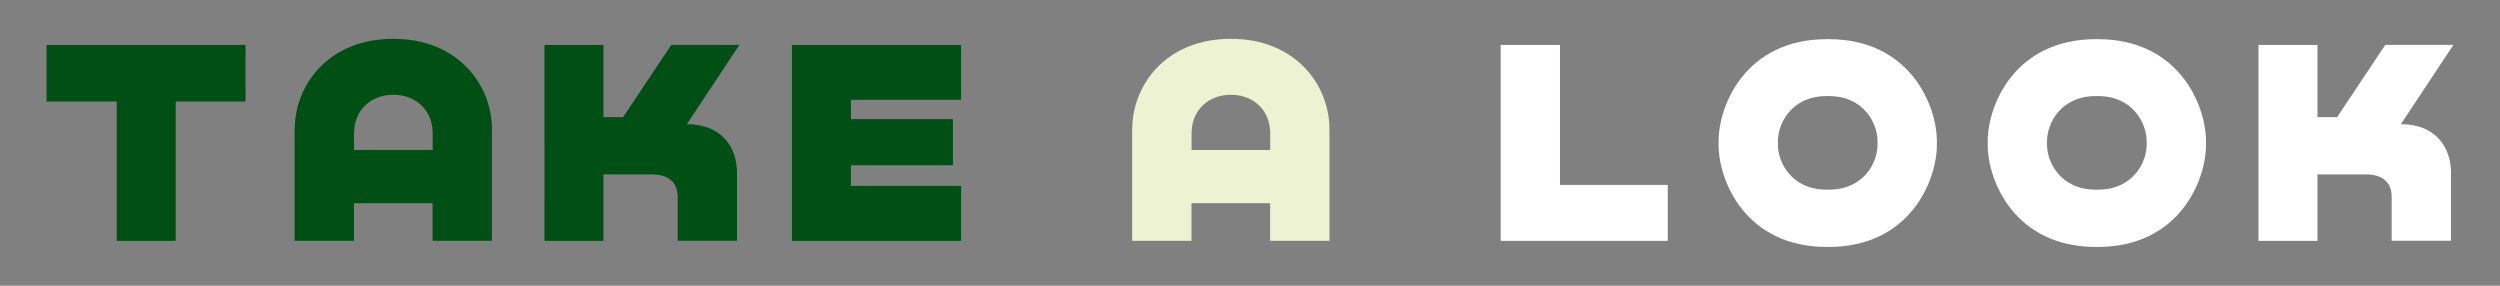
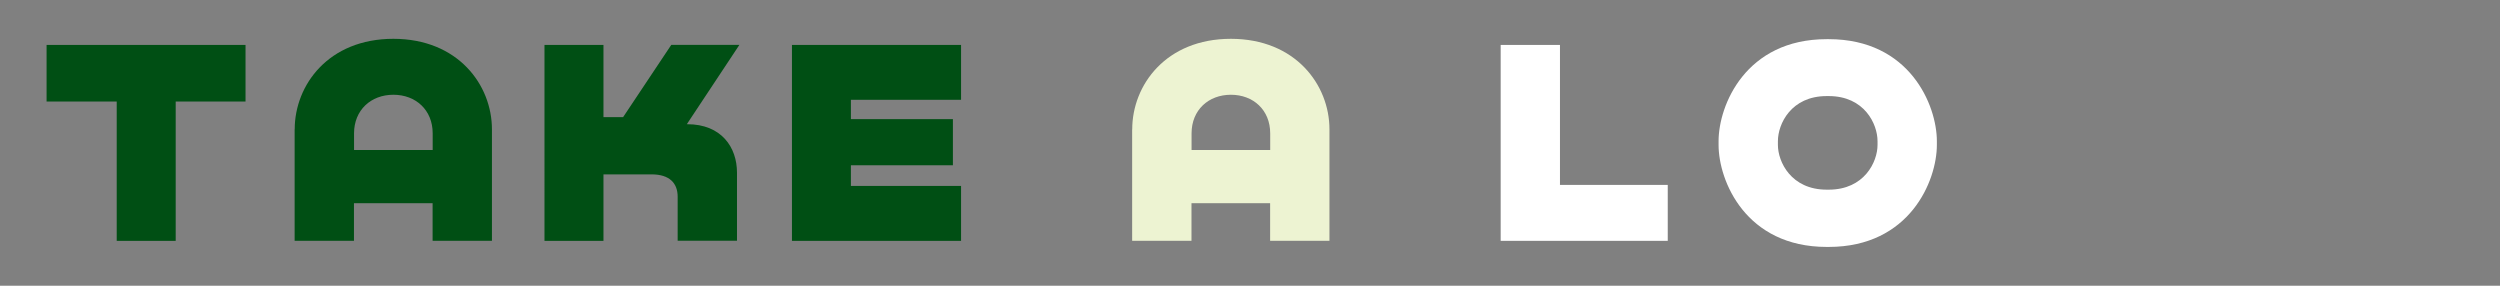
<svg xmlns="http://www.w3.org/2000/svg" id="a" viewBox="0 0 640.88 73.25">
  <rect x="0" y="0" width="640.88" height="73.25" fill="#808080" stroke="none" />
  <defs>
    <style>.b{fill:#004f14;}.c{fill:#edf3d2;}.d{fill:#fff;}</style>
  </defs>
  <path class="b" d="M62.94,11.52v14.51h-17.9V61.74h-15.12V26.03H11.94V11.52H62.94Z" />
  <path class="b" d="M75.55,33.15c0-11.38,8.69-23.2,25.28-23.2s25.28,11.82,25.28,23.2v28.58h-15.21v-9.64h-20.16v9.64h-15.21v-28.58Zm15.21,1.04v4.26h20.16v-4.26c0-6-4.34-9.9-10.08-9.9s-10.08,3.91-10.08,9.9Z" />
  <path class="b" d="M167.04,44.71h-12.34v17.03h-15.12V11.52h15.12V30.02h5.04l12.34-18.51h17.46l-13.47,20.33h.09c8.78,0,12.77,5.91,12.77,12.42v17.46h-15.21v-11.29c0-3.48-2.08-5.73-6.69-5.73Z" />
  <path class="b" d="M246.37,25.59h-28.24v4.95h26.15v11.82h-26.15v5.3h28.24v14.08h-43.35V11.52h43.35v14.08Z" />
  <path class="c" d="M290.25,33.15c0-11.38,8.69-23.2,25.28-23.2s25.28,11.82,25.28,23.2v28.58h-15.21v-9.64h-20.16v9.64h-15.21v-28.58Zm15.21,1.04v4.26h20.16v-4.26c0-6-4.34-9.9-10.08-9.9s-10.08,3.91-10.08,9.9Z" />
  <path class="d" d="M384.69,11.52h15.21V47.4h27.63v14.34h-42.83V11.52Z" />
-   <path class="d" d="M440.56,37.15v-.96c0-9.21,6.95-26.15,27.72-26.15h.52c20.77,0,27.72,16.94,27.72,26.15v.96c0,9.21-6.95,26.15-27.72,26.15h-.52c-20.77,0-27.72-16.94-27.72-26.15Zm27.72,11.47h.52c9.12,0,12.51-7.12,12.51-11.47v-.96c0-4.43-3.39-11.56-12.51-11.56h-.52c-9.12,0-12.51,7.12-12.51,11.56v.96c0,4.34,3.39,11.47,12.51,11.47Z" />
-   <path class="d" d="M509.55,37.15v-.96c0-9.21,6.95-26.15,27.72-26.15h.52c20.77,0,27.72,16.94,27.72,26.15v.96c0,9.21-6.95,26.15-27.72,26.15h-.52c-20.77,0-27.72-16.94-27.72-26.15Zm27.72,11.47h.52c9.12,0,12.51-7.12,12.51-11.47v-.96c0-4.43-3.39-11.56-12.51-11.56h-.52c-9.12,0-12.51,7.12-12.51,11.56v.96c0,4.34,3.39,11.47,12.51,11.47Z" />
-   <path class="d" d="M606.43,44.71h-12.34v17.03h-15.12V11.52h15.12V30.02h5.04l12.34-18.51h17.46l-13.47,20.33h.09c8.78,0,12.77,5.91,12.77,12.42v17.46h-15.21v-11.29c0-3.48-2.08-5.73-6.69-5.73Z" />
+   <path class="d" d="M440.56,37.15v-.96c0-9.21,6.95-26.15,27.72-26.15h.52c20.77,0,27.72,16.94,27.72,26.15v.96c0,9.21-6.95,26.15-27.72,26.15h-.52c-20.77,0-27.72-16.94-27.72-26.15m27.72,11.47h.52c9.12,0,12.51-7.12,12.51-11.47v-.96c0-4.43-3.39-11.56-12.51-11.56h-.52c-9.12,0-12.51,7.12-12.51,11.56v.96c0,4.34,3.39,11.47,12.51,11.47Z" />
</svg>